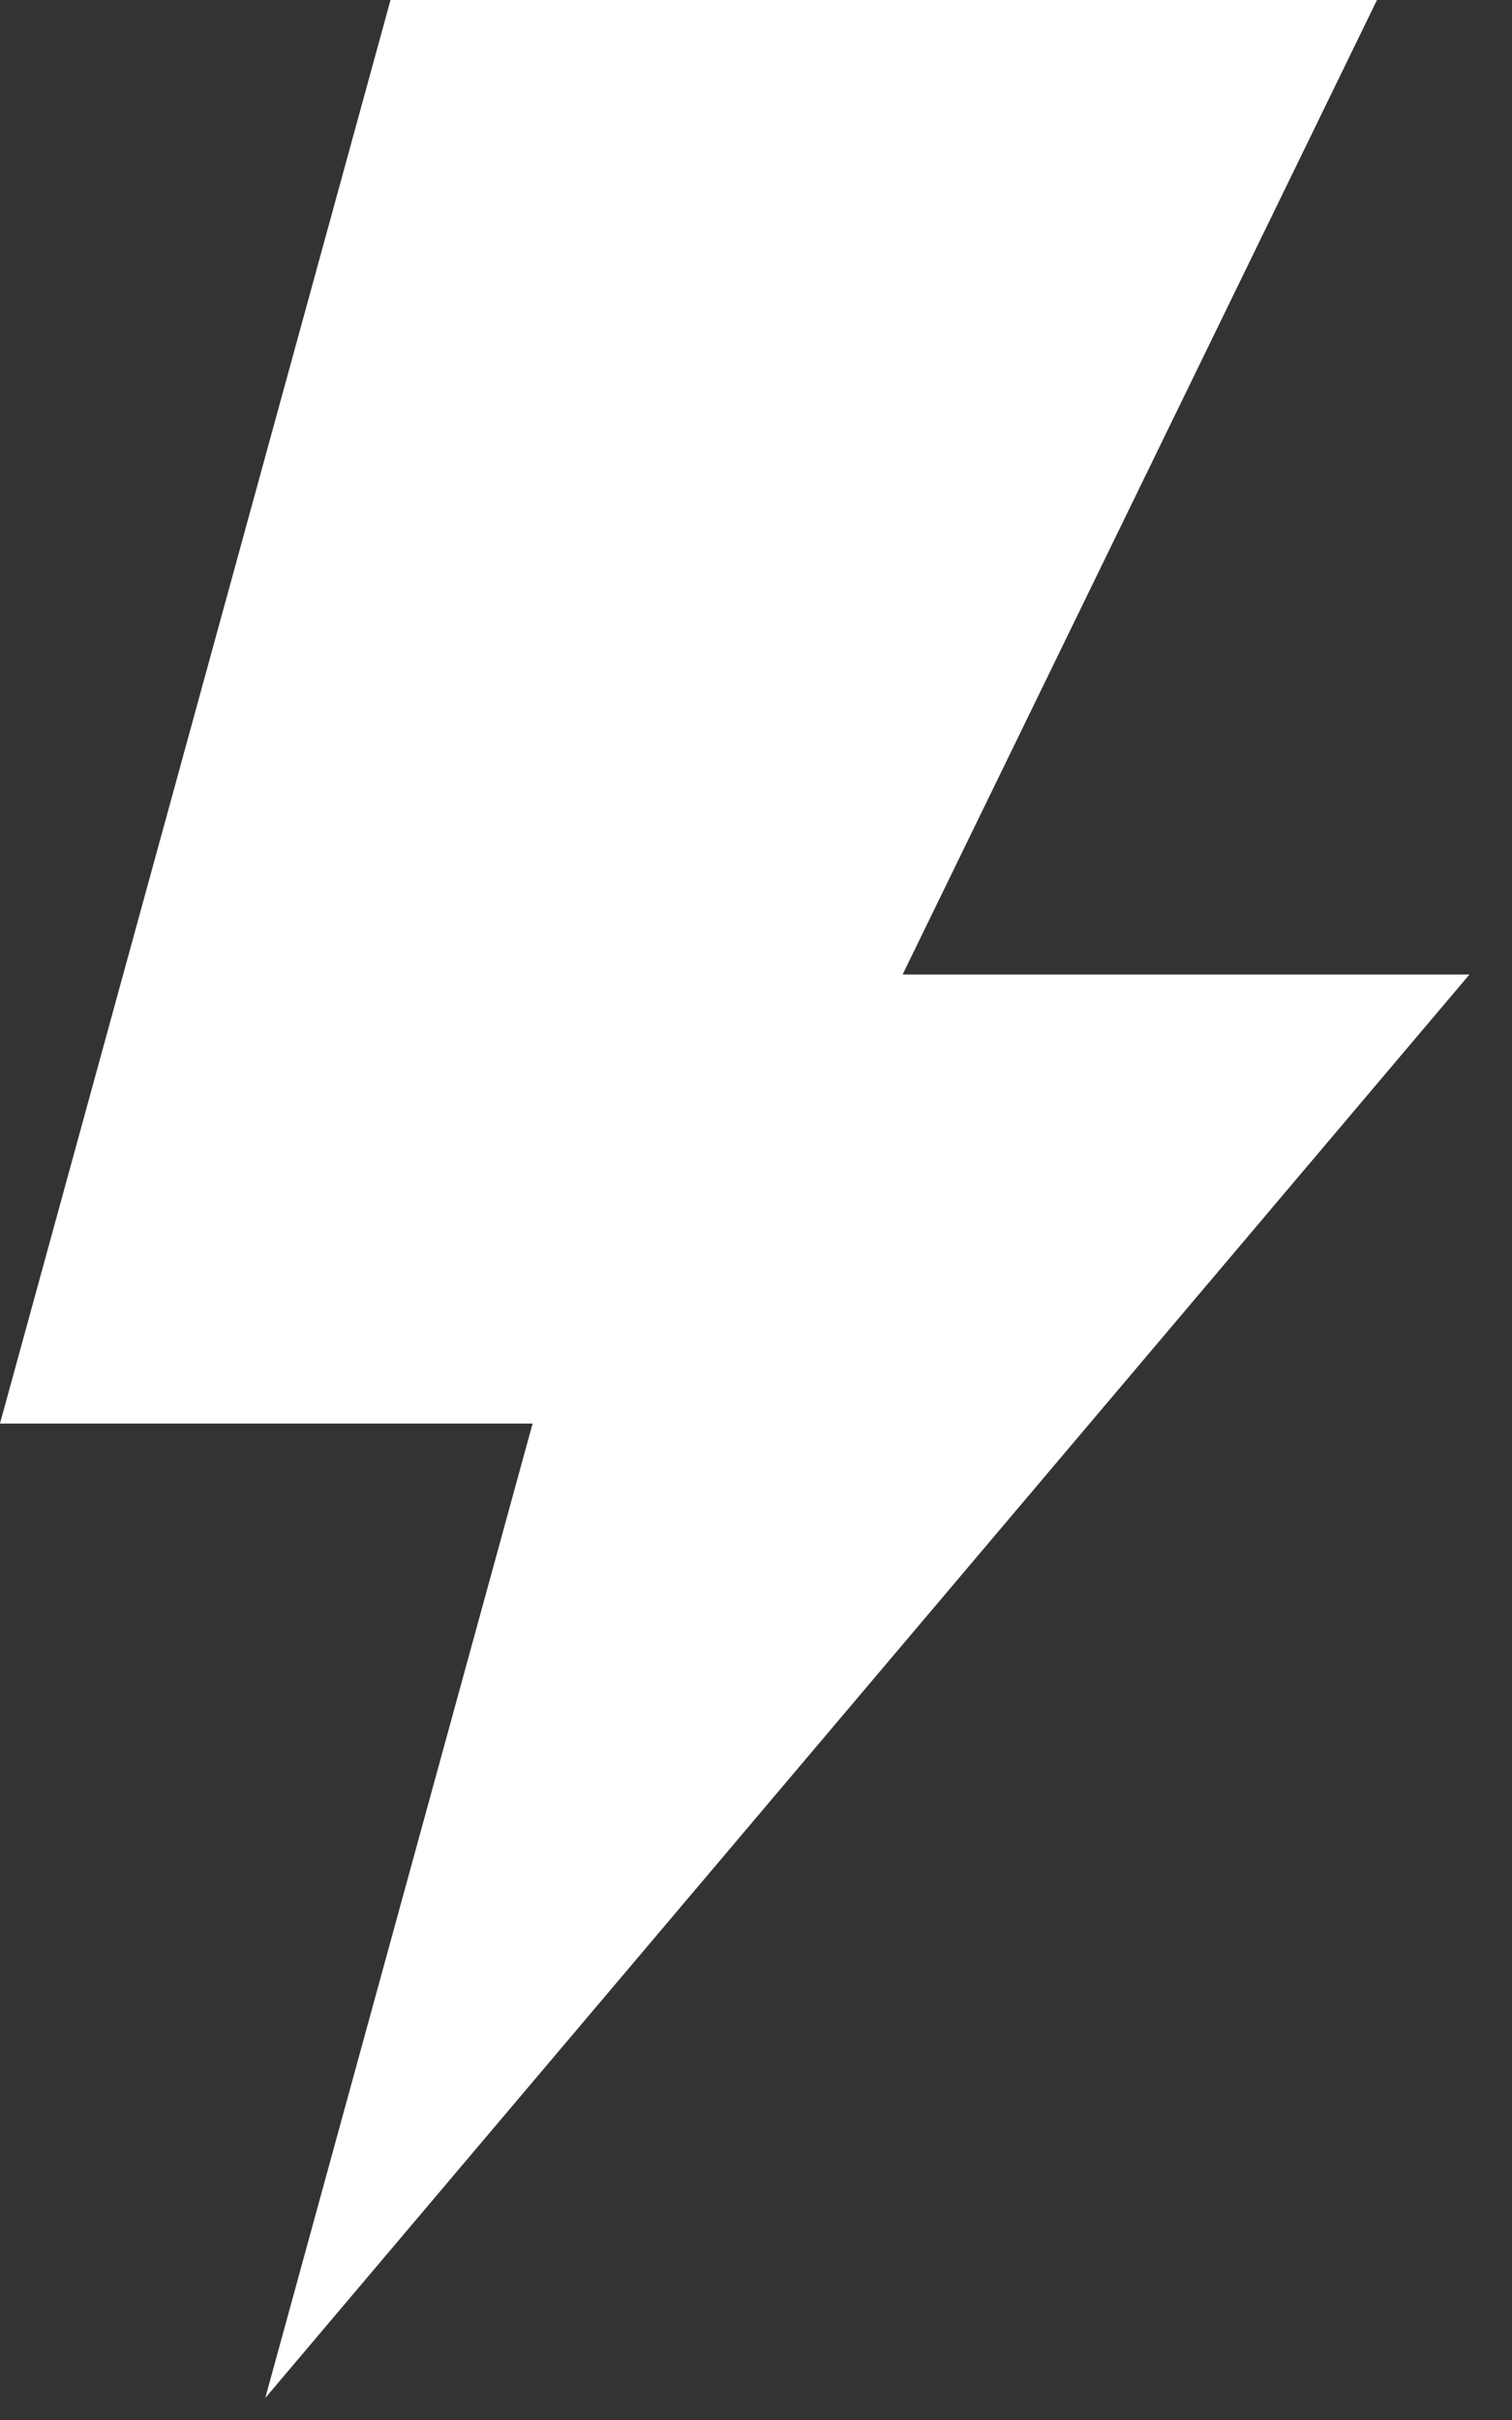
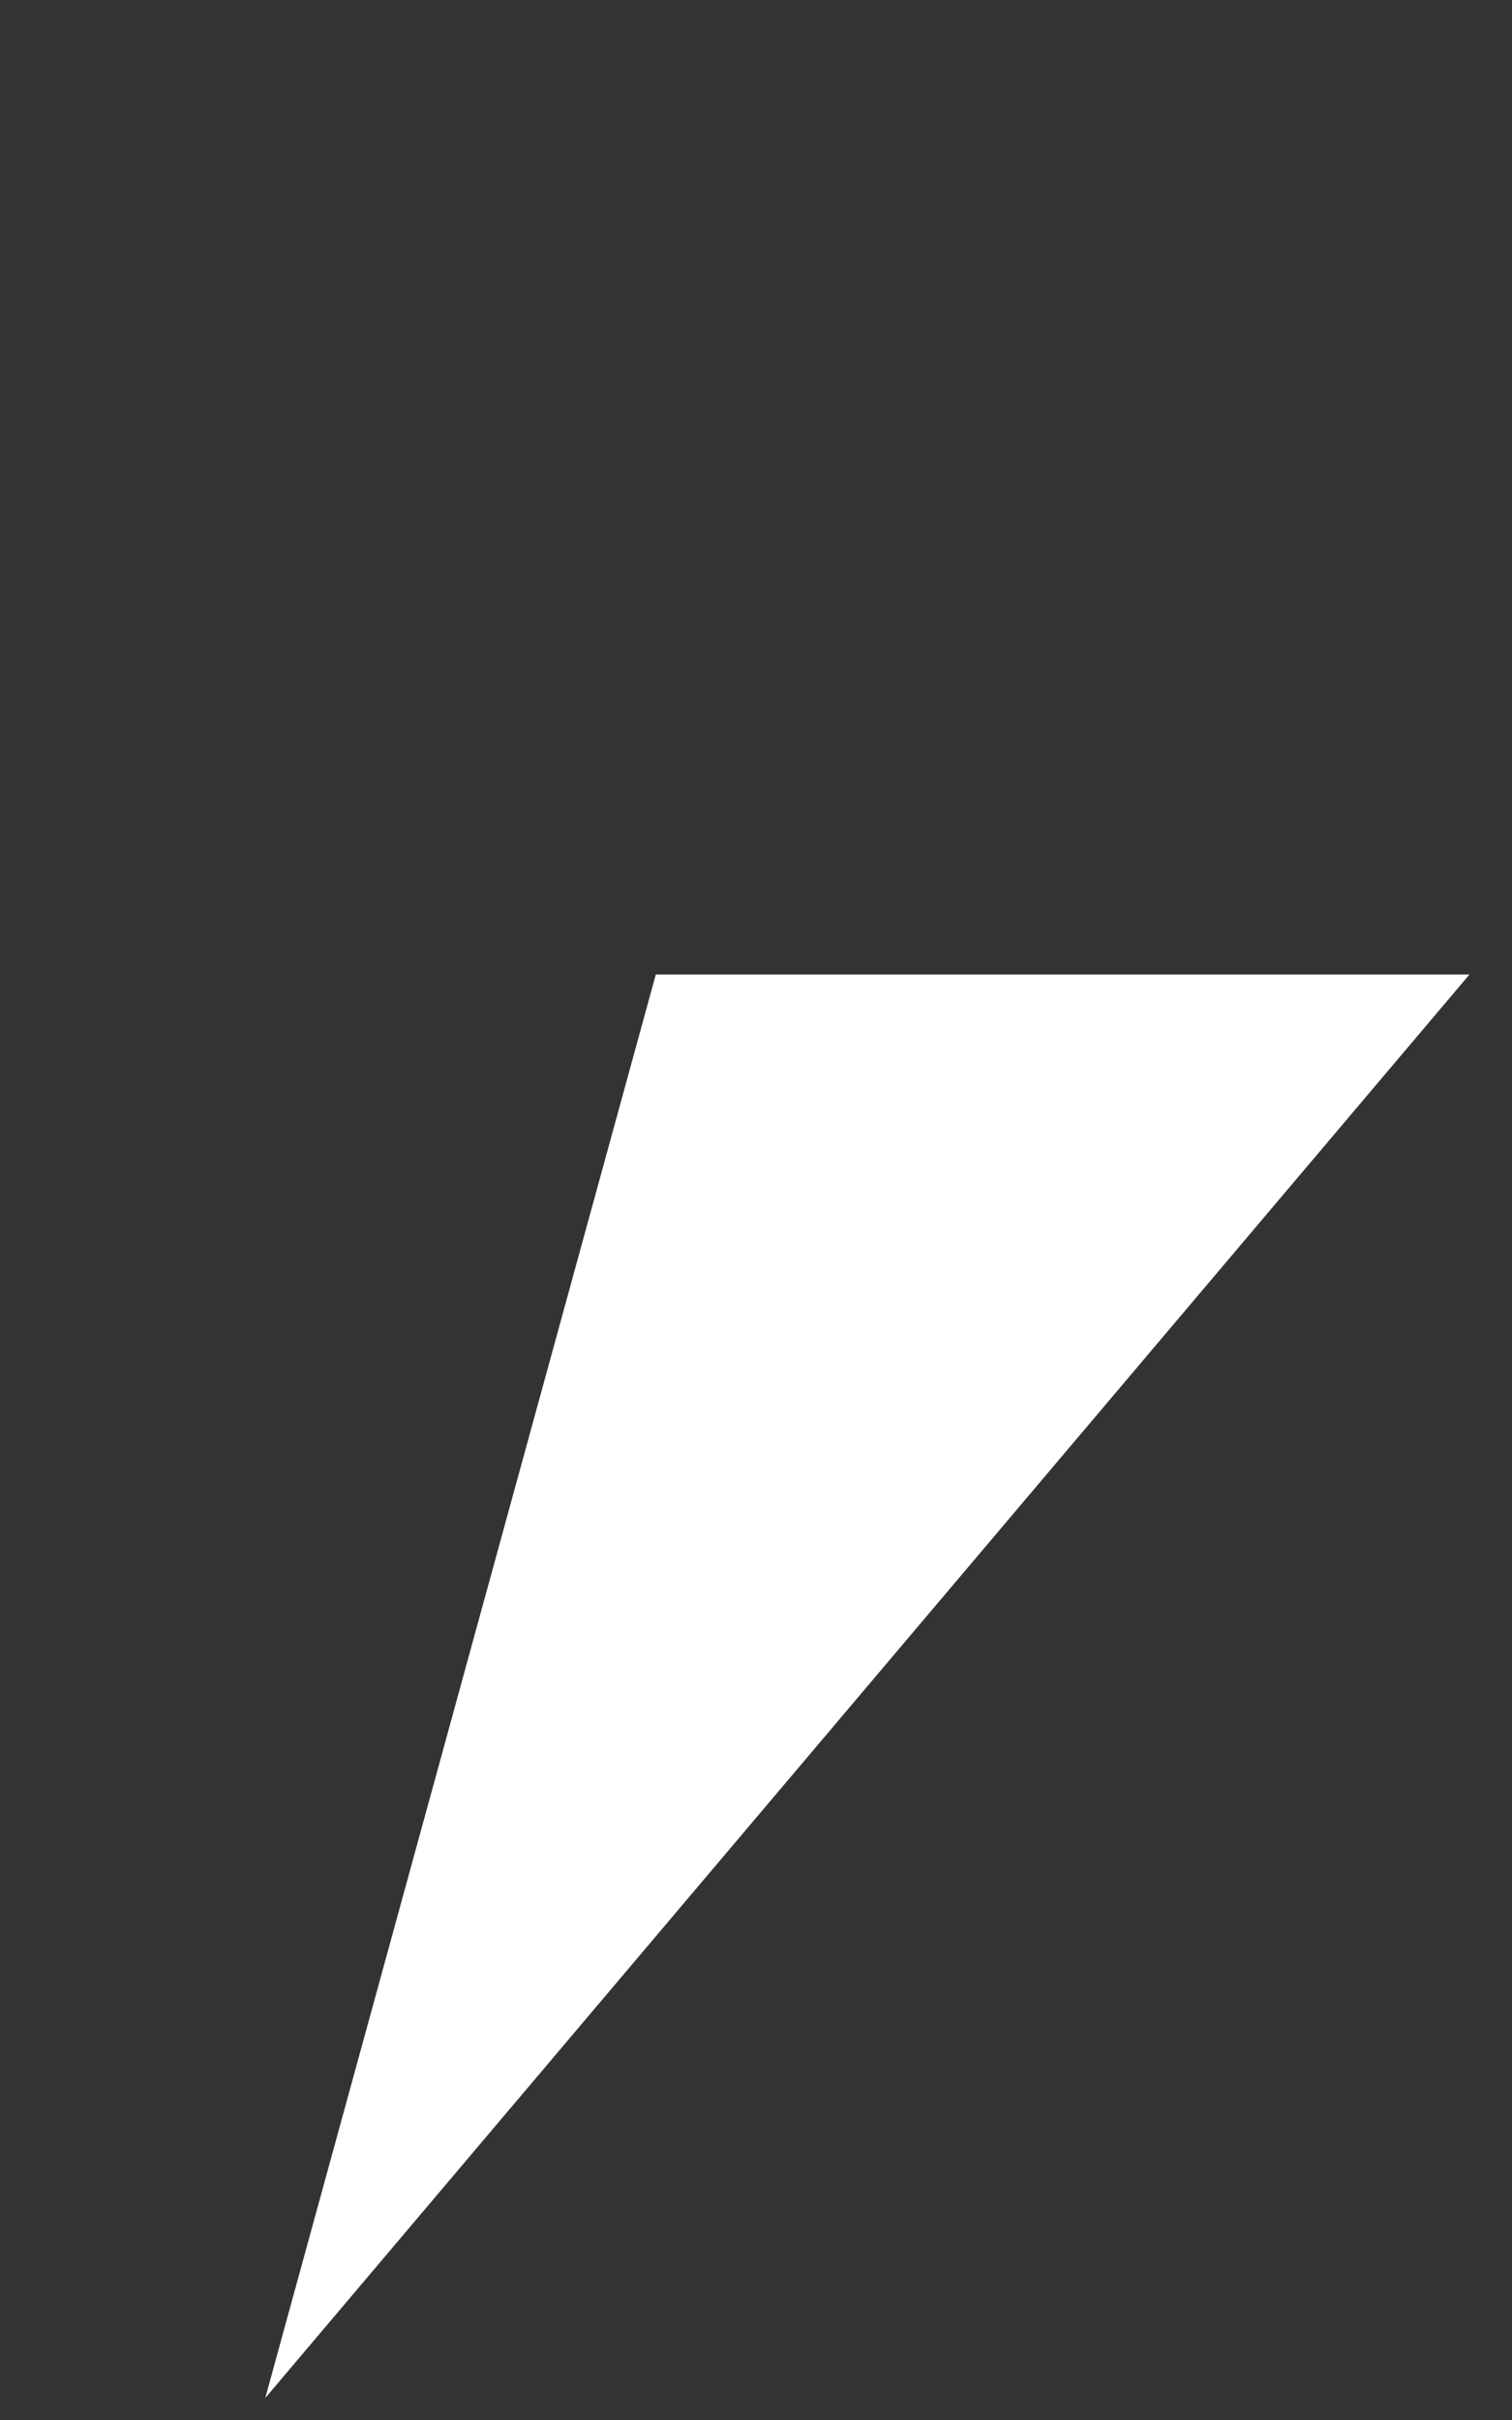
<svg xmlns="http://www.w3.org/2000/svg" width="100%" height="100%" viewBox="0 0 35 56" version="1.1" xml:space="preserve" style="fill-rule:evenodd;clip-rule:evenodd;stroke-linejoin:round;stroke-miterlimit:2;">
  <rect x="0" y="0" width="35" height="56" fill="#333333" stroke="none" />
  <g transform="matrix(1,0,0,1,-1427.03,-2074.23)">
    <g transform="matrix(-1,0,0,1,1443.07,2074.23)">
-       <path d="M0.206,32.942L16.041,32.942L7,0L-15.835,0L0.206,32.942Z" style="fill:white;fill-rule:nonzero;" />
-     </g>
+       </g>
    <g transform="matrix(1,0,0,1,1433.17,2096.78)">
-       <path d="M0,32.942L9.041,0L27.876,0L0,32.942Z" style="fill:white;fill-rule:nonzero;" />
+       <path d="M0,32.942L9.041,0L27.876,0Z" style="fill:white;fill-rule:nonzero;" />
    </g>
  </g>
</svg>